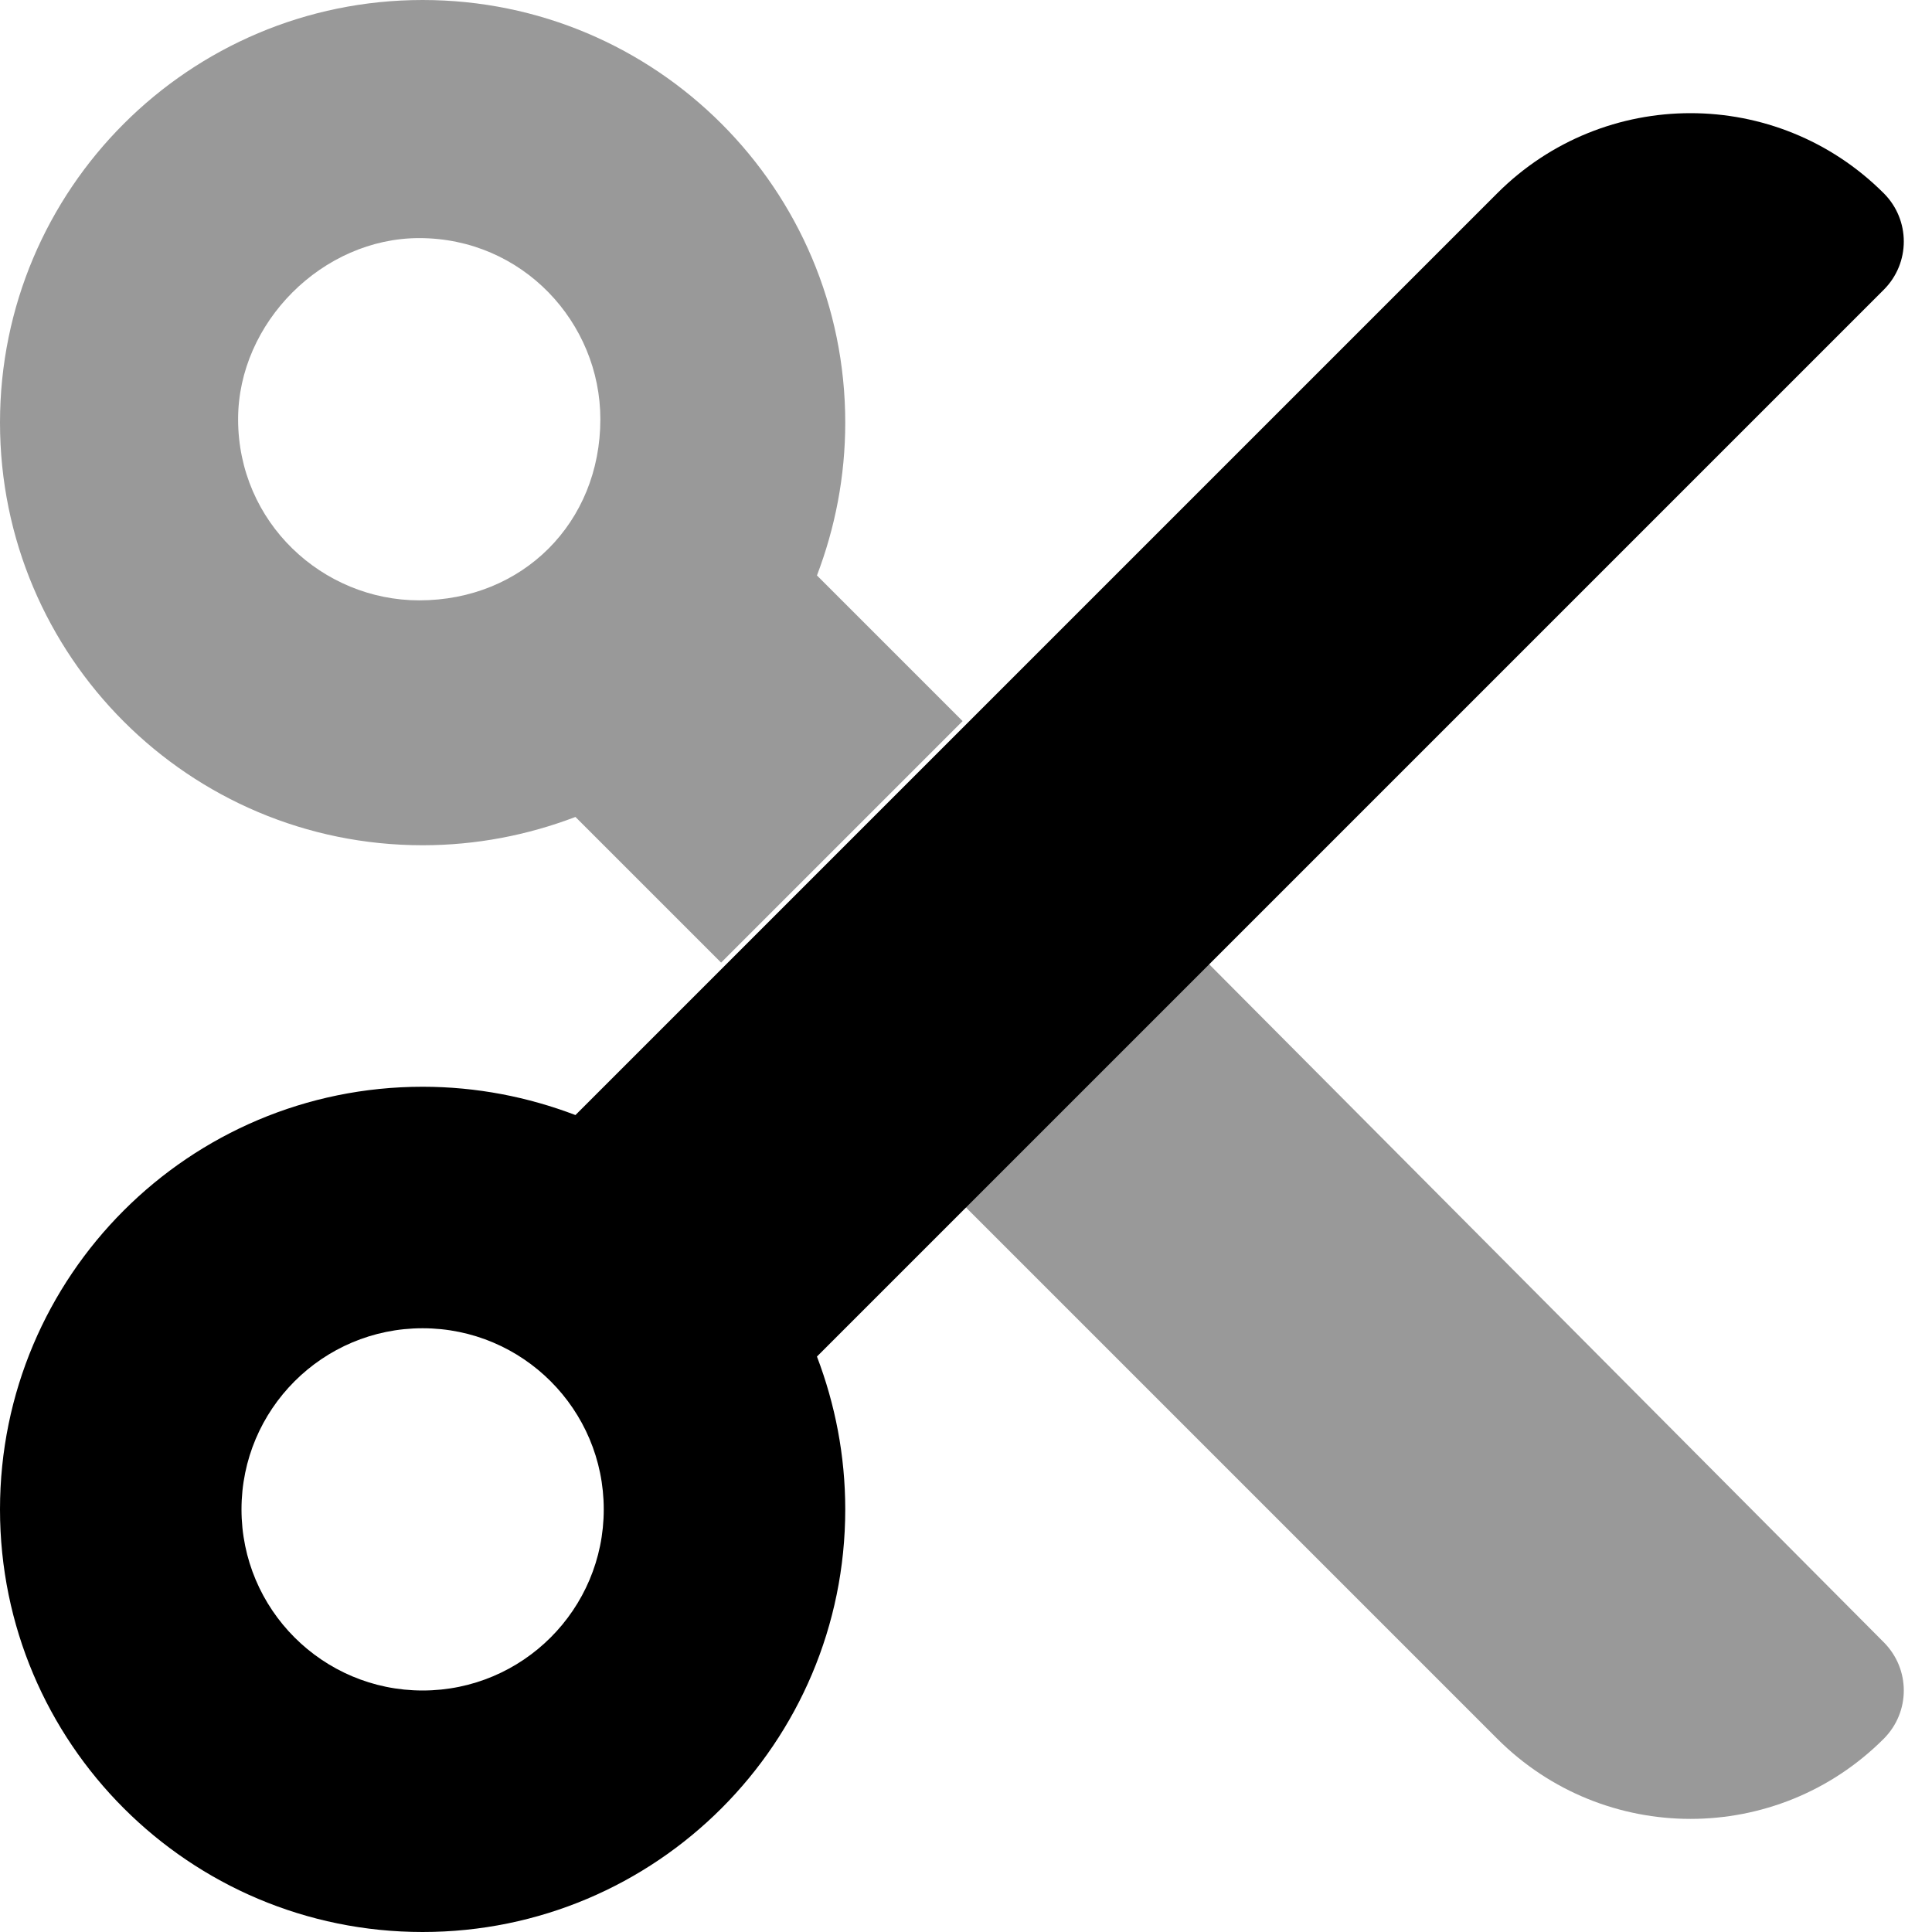
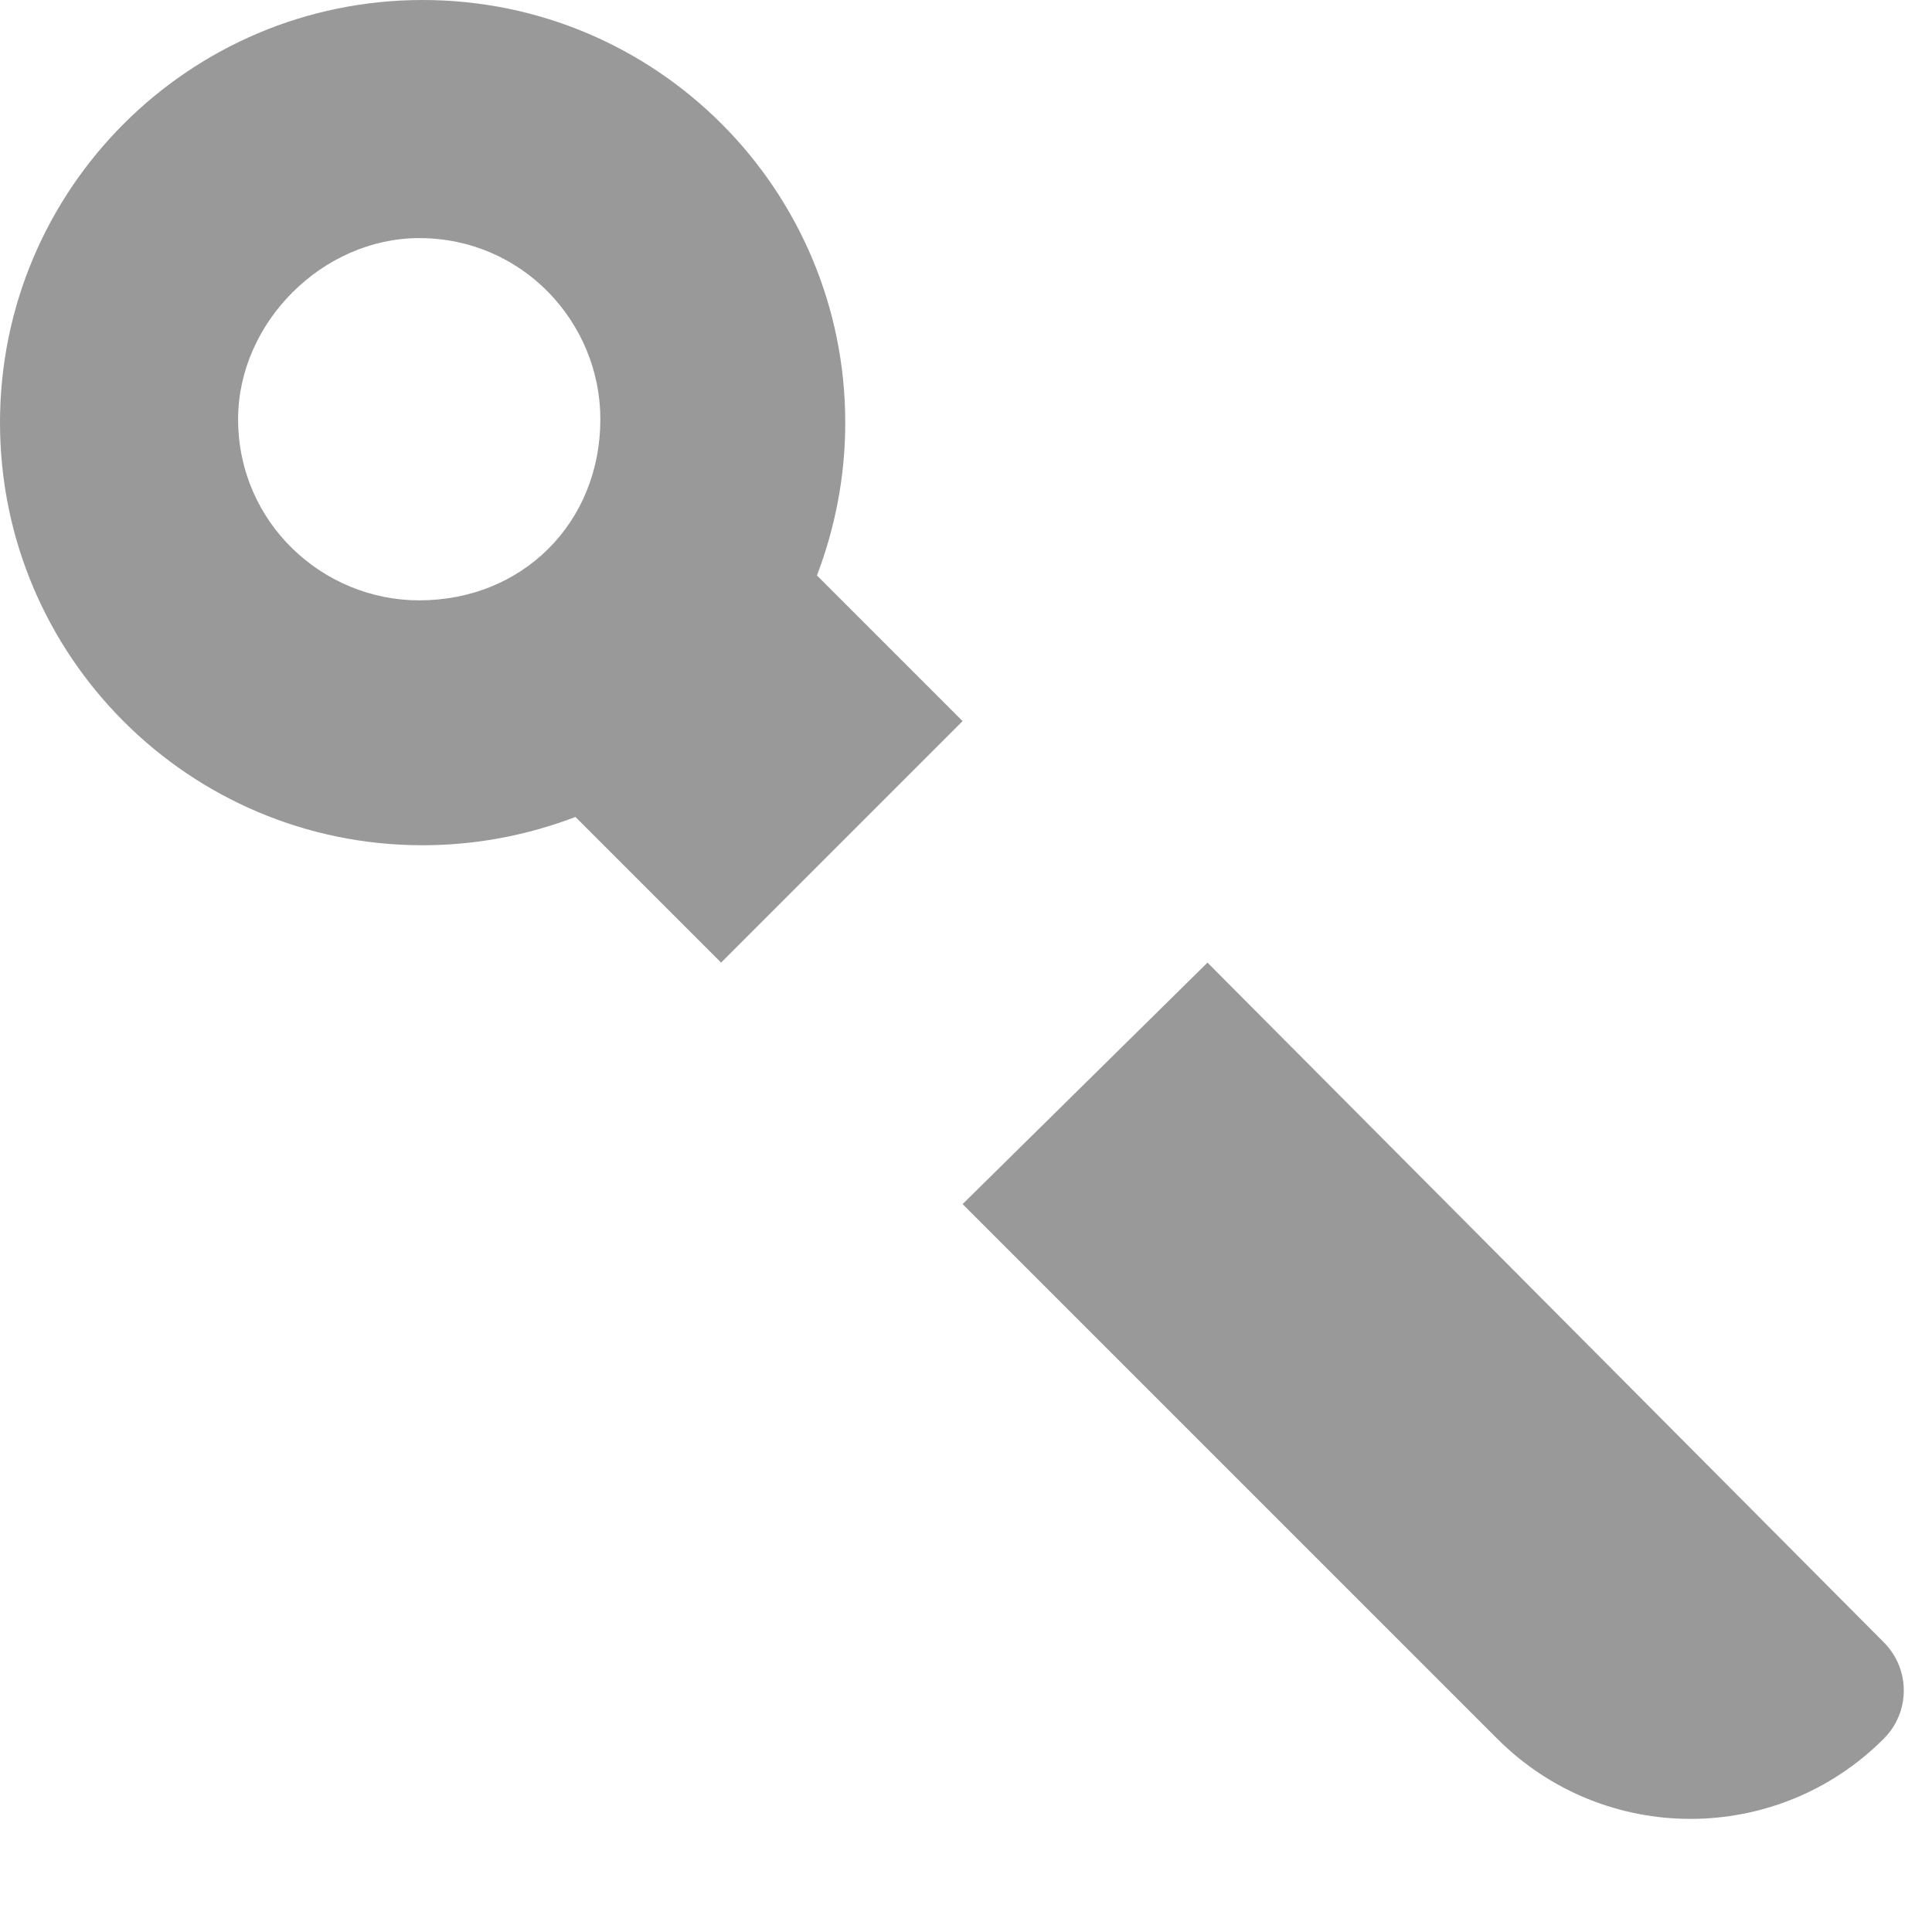
<svg xmlns="http://www.w3.org/2000/svg" viewBox="0 0 512 512">
  <defs>
    <style>.fa-secondary{opacity:.4}</style>
  </defs>
-   <path class="fa-primary" d="M224 400C224 461.9 173.9 512 112 512C50.14 512 0 461.9 0 400C0 338.1 50.14 288 112 288C126.3 288 139.9 290.7 152.5 295.5L396.8 51.2C425.1 22.92 470.9 22.92 499.2 51.2C506.3 58.27 506.3 69.73 499.2 76.8L216.5 359.5C221.3 372.1 224 385.7 224 400zM112 352C85.49 352 64 373.5 64 400C64 426.5 85.49 448 112 448C138.5 448 160 426.5 160 400C160 373.5 138.5 352 112 352z" />
  <path class="fa-secondary" d="M191.1 255.1L152.5 216.5C139.9 221.3 126.3 224 112 224C50.14 224 0 173.9 0 112C0 50.14 50.14 0 112 0C173.9 0 224 50.14 224 112C224 126.3 221.3 139.9 216.5 152.5L255.1 191.1L191.1 255.1zM63.1 111.1C63.1 138.5 85.49 159.1 111.1 159.1C138.5 159.1 159.1 138.5 159.1 111.1C159.1 85.49 138.5 63.1 111.1 63.1C85.49 63.1 63.1 85.49 63.1 111.1zM499.2 435.2C506.3 442.3 506.3 453.7 499.2 460.8C470.9 489.1 425.1 489.1 396.8 460.8L255.1 319.1L320 255.1L499.2 435.2z" />
</svg>